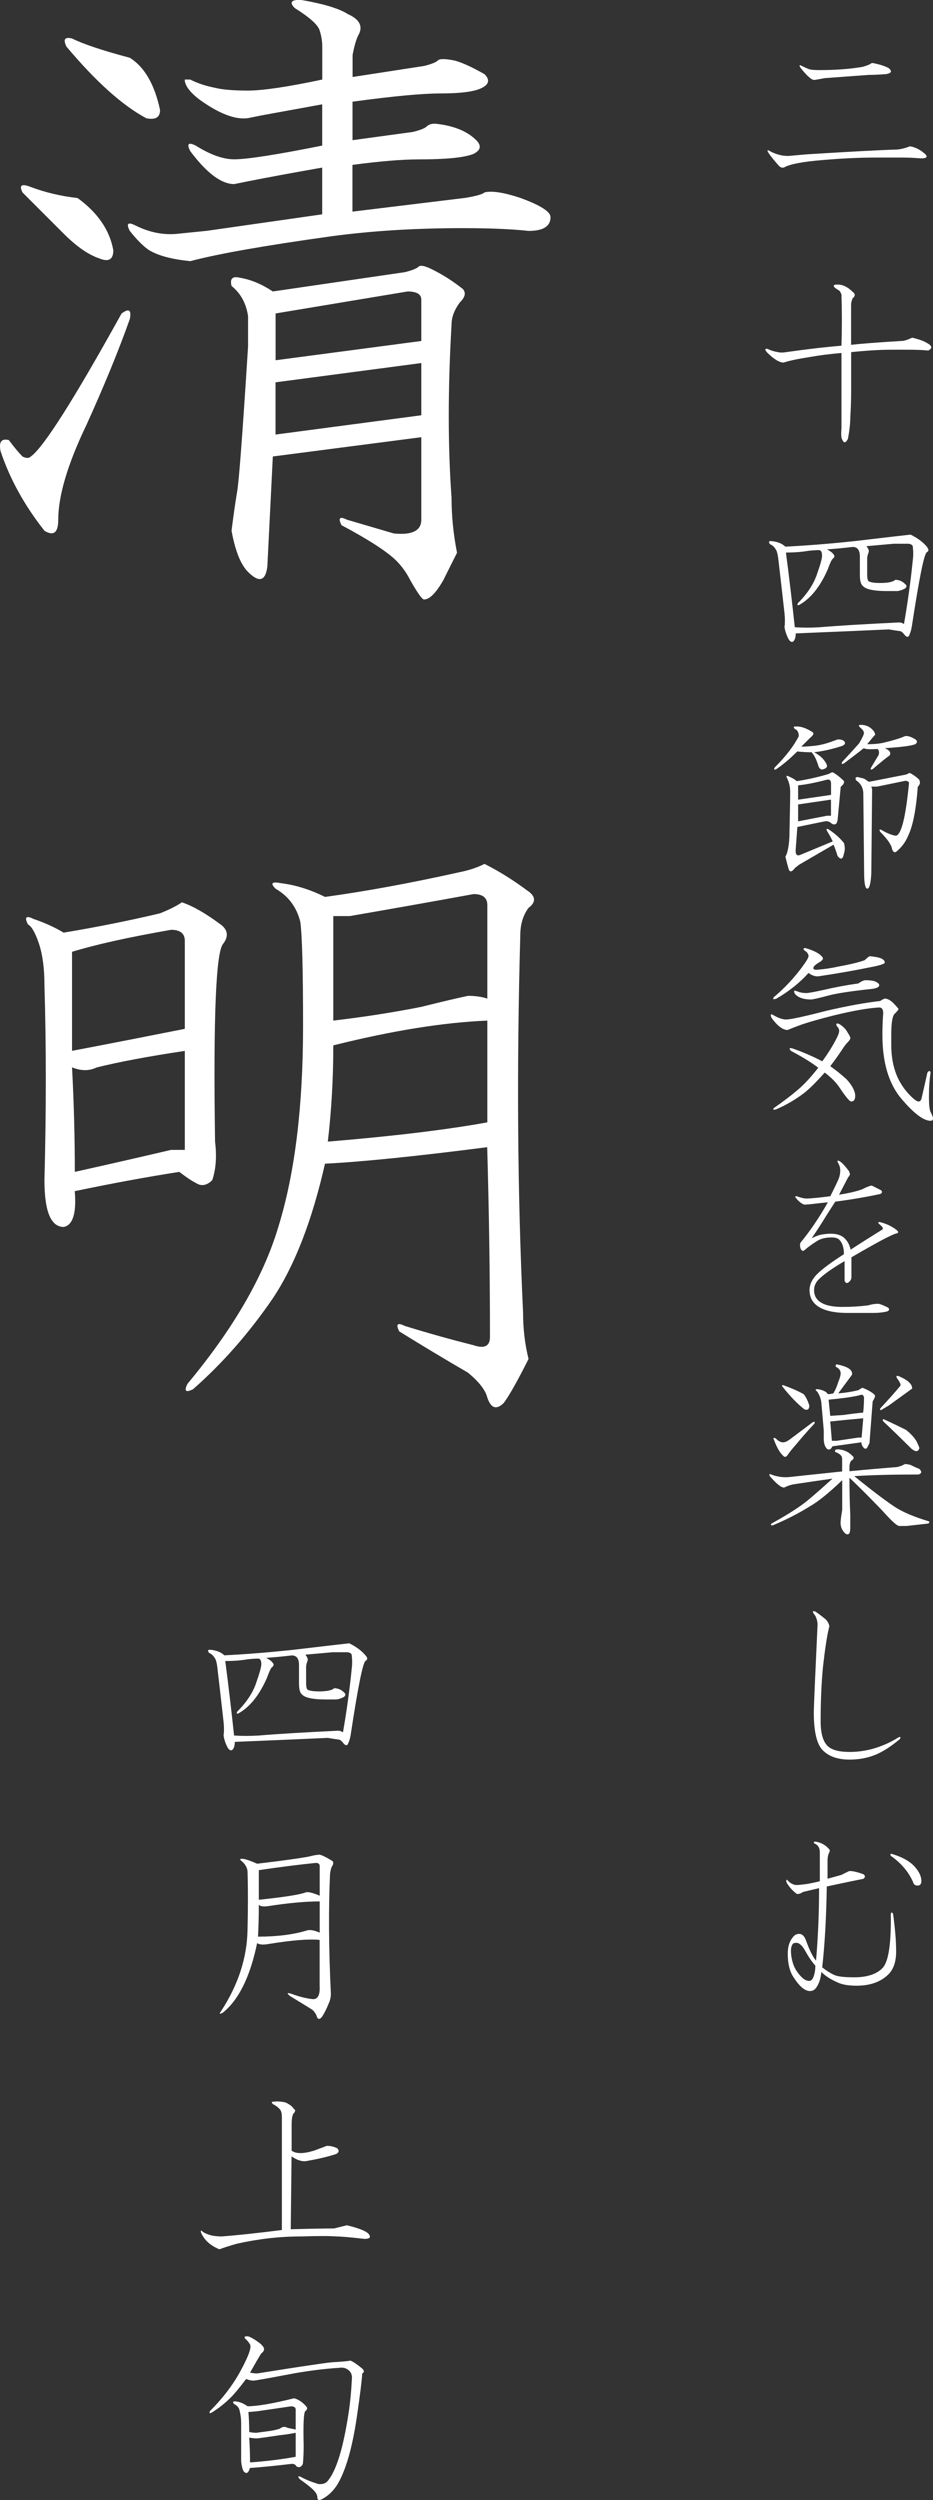
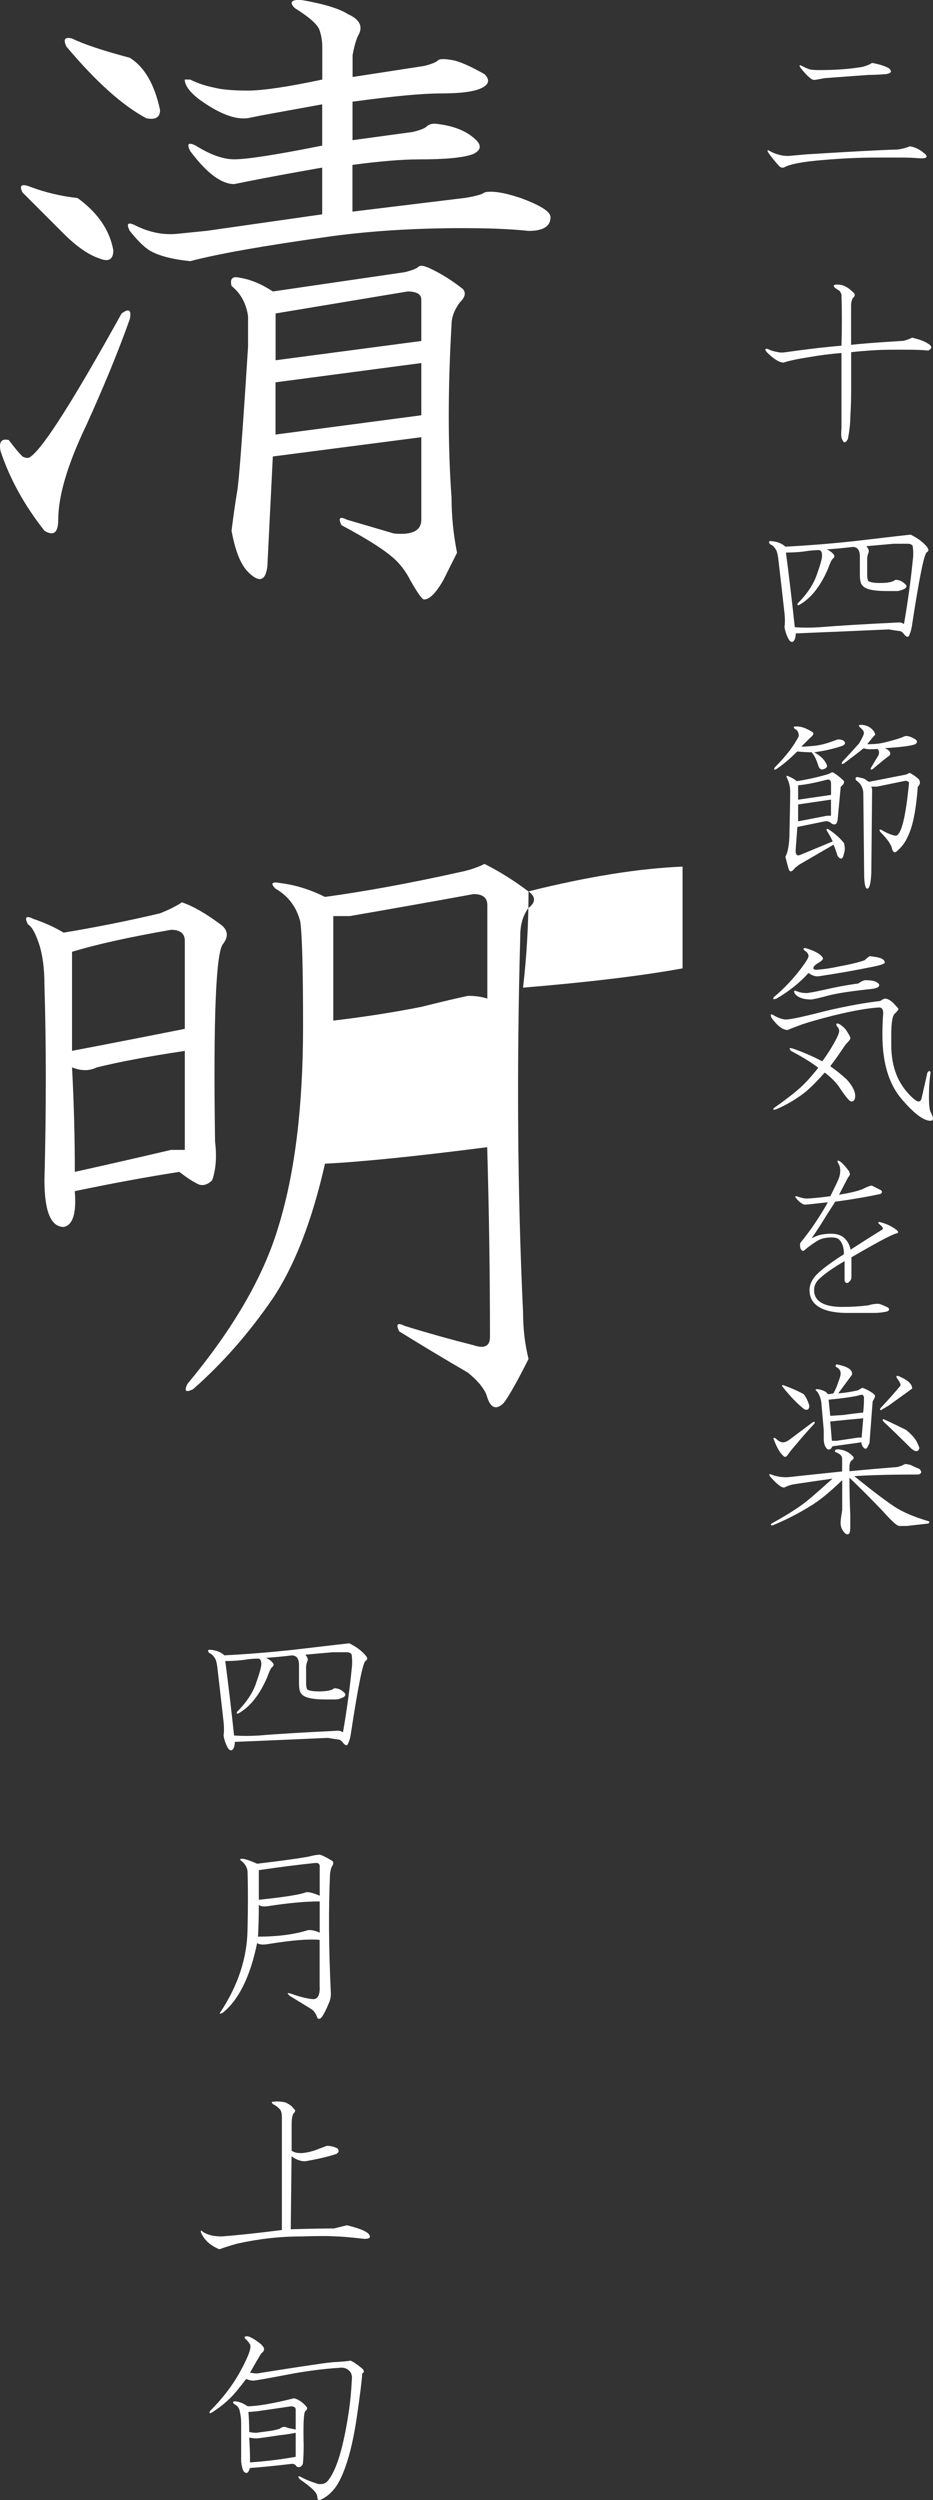
<svg xmlns="http://www.w3.org/2000/svg" id="_レイヤー_2" viewBox="0 0 137.92 369.53">
  <rect x="0" y="0" width="137.92" height="369.53" fill="#333333" stroke="none" />
  <defs>
    <style>.cls-1{fill:#fff;stroke-width:0px;}</style>
  </defs>
  <g id="_レイヤー_1-2">
    <path class="cls-1" d="M12.68,63.01c-2.71,5.69-4.07,10.3-4.07,13.82,0,1.9-.68,2.44-2.03,1.63-2.99-3.79-5.15-7.72-6.5-11.79-.27-1.35.13-1.89,1.22-1.63.81,1.09,1.49,1.9,2.03,2.44.54.27.95.27,1.22,0,1.89-1.35,6.36-8.4,13.42-21.14,1.08-.81,1.49-.54,1.22.81-1.63,4.61-3.8,9.9-6.5,15.85ZM11.47,29.27c2.98,2.17,4.74,4.74,5.28,7.72,0,1.36-.68,1.77-2.03,1.22-1.63-.54-3.39-1.76-5.29-3.66l-6.1-6.1c-.55-1.08-.14-1.35,1.22-.81,2.17.81,4.47,1.36,6.91,1.63ZM19.19,8.54c2.17,1.36,3.66,3.93,4.47,7.72,0,1.09-.68,1.49-2.03,1.22-3.53-1.89-7.46-5.42-11.79-10.57-.55-1.08-.27-1.49.81-1.22,1.63.81,4.47,1.77,8.54,2.85ZM51.3,2.03c1.89.81,2.44,1.9,1.63,3.25-.27.55-.55,1.49-.81,2.85v3.25l10.57-1.63c1.08-.27,1.76-.54,2.03-.81s1.08-.27,2.44,0c1.08.27,2.57.95,4.47,2.03.81.81.67,1.49-.41,2.03-1.09.55-3.12.81-6.1.81-2.71,0-7.05.41-13.01,1.22v5.69l8.94-1.22c1.08-.27,1.76-.54,2.03-.81s.67-.41,1.22-.41c2.71.27,4.74,1.09,6.1,2.44.81.81.67,1.49-.41,2.03-1.36.55-4.07.81-8.13.81-2.44,0-5.69.27-9.76.81v6.91l16.67-2.03c1.63-.27,2.57-.54,2.85-.81,1.08-.27,2.85,0,5.29.81,2.98,1.09,4.47,2.03,4.47,2.85,0,1.36-1.09,2.03-3.25,2.03-2.44-.27-5.69-.41-9.76-.41-7.05,0-13.56.41-19.51,1.22-9.76,1.36-16.67,2.58-20.73,3.66-2.71-.27-4.75-.81-6.1-1.63-.81-.54-1.77-1.49-2.85-2.85-.55-1.08-.27-1.35.81-.81,2.17,1.09,4.33,1.49,6.5,1.22l4.07-.41,17.07-2.44v-6.91c-4.61.81-8.27,1.49-10.98,2.03l-2.03.41c-1.9,0-4.07-1.63-6.5-4.88-.55-1.08-.27-1.35.81-.81,2.17,1.36,4.07,2.03,5.69,2.03,1.89,0,6.23-.67,13.01-2.03v-6.1l-8.94,1.63-2.03.41c-1.9.27-4.34-.67-7.32-2.85-1.36-1.08-2.03-2.03-2.03-2.85h.81c1.08.55,2.3.95,3.66,1.22,1.08.27,2.71.41,4.88.41s5.83-.54,10.98-1.63v-4.88c0-.81-.14-1.63-.41-2.44-.27-.81-1.49-1.89-3.66-3.25-.81-.81-.55-1.22.81-1.22,3.25.55,5.55,1.22,6.91,2.03ZM68.38,42.68c.54.55.41,1.22-.41,2.03-.81,1.09-1.22,2.17-1.22,3.25-.55,9.49-.55,18.03,0,25.61,0,2.71.27,5.42.81,8.13-.55,1.08-1.22,2.44-2.03,4.06-1.09,1.89-2.03,2.85-2.85,2.85-.27,0-.95-.95-2.03-2.85-.55-1.09-1.22-2.03-2.03-2.85-1.36-1.36-4.07-3.11-8.13-5.28-.55-1.08-.27-1.35.81-.81l6.91,2.03c2.71.27,4.07-.41,4.07-2.03v-12.2l-21.95,2.85-.81,16.26c-.27,2.17-1.22,2.44-2.85.81-1.09-1.09-1.9-3.12-2.44-6.1.27-2.17.54-4.06.81-5.69.27-1.35.81-8.54,1.63-21.54v-4.47c-.27-1.89-1.09-3.39-2.44-4.47-.27-1.08.13-1.49,1.22-1.22,1.63.27,3.25.95,4.88,2.03l19.51-2.85c1.08-.27,1.76-.54,2.03-.81.27-.27.95-.13,2.03.41,1.63.81,3.11,1.77,4.47,2.85ZM40.73,53.25l21.55-2.85v-6.1c0-.81-.68-1.22-2.03-1.22l-19.51,3.25v6.91ZM40.73,56.51v7.72l21.55-2.85v-7.72l-21.55,2.85Z" />
-     <path class="cls-1" d="M32.6,136.62c1.08.81,1.22,1.77.41,2.85-1.09,1.09-1.49,10.84-1.22,29.27.27,2.17.13,4.07-.41,5.69-.81.81-1.63.95-2.44.41-.55-.27-1.36-.81-2.44-1.63-5.15.81-10.3,1.77-15.45,2.85.27,3.25-.27,5.02-1.63,5.29-1.9,0-2.85-2.3-2.85-6.91.27-10.3.27-19.92,0-28.86,0-2.44-.27-4.47-.81-6.1-.55-1.63-1.09-2.57-1.63-2.85-.55-1.08-.27-1.35.81-.81,1.63.55,3.11,1.22,4.47,2.03,4.88-.81,9.62-1.76,14.23-2.85,1.35-.54,2.44-1.08,3.25-1.63,1.63.55,3.52,1.63,5.69,3.25ZM10.65,140.69v14.63c5.69-1.08,11.24-2.17,16.67-3.25v-13.01c0-1.08-.68-1.63-2.03-1.63-6.24,1.09-11.12,2.17-14.63,3.25ZM14.31,157.76c-1.09.55-2.31.55-3.66,0,.27,5.15.41,10.3.41,15.45,4.88-1.08,9.62-2.17,14.23-3.25h2.03v-14.63c-5.42.81-9.76,1.63-13.01,2.44ZM78.13,131.75c1.08.81,1.08,1.63,0,2.44-.81,1.09-1.22,2.44-1.22,4.07-.55,19.79-.41,38.35.41,55.69,0,2.44.27,4.75.81,6.91-1.63,3.25-2.85,5.42-3.66,6.5-1.09,1.08-1.9.81-2.44-.81-.27-1.09-1.22-2.31-2.85-3.66-3.25-1.89-6.64-3.92-10.16-6.1-.55-1.08-.27-1.35.81-.81,3.52,1.09,6.91,2.03,10.16,2.85,1.63.55,2.44.14,2.44-1.22,0-9.21-.14-18.56-.41-28.05-10.57,1.36-18.57,2.17-23.98,2.44-1.9,8.4-4.47,15.04-7.72,19.92-3.53,5.15-7.46,9.62-11.79,13.42-1.09.54-1.36.27-.81-.81,6.77-8.13,11.24-15.85,13.42-23.17,2.44-7.86,3.66-17.75,3.66-29.68,0-8.4-.14-13.55-.41-15.45-.55-2.17-1.77-3.79-3.66-4.88-.81-.81-.55-1.08.81-.81,2.17.27,4.33.95,6.5,2.03,5.96-.81,12.6-2.03,19.92-3.66,1.35-.27,2.57-.67,3.66-1.22,2.17,1.09,4.33,2.44,6.5,4.07ZM49.27,154.51c0,4.88-.27,9.62-.81,14.23,9.76-.81,17.61-1.76,23.58-2.85v-15.04c-6.5.27-14.09,1.49-22.76,3.66ZM51.71,135.4h-2.44v15.45c4.6-.54,8.94-1.22,13.01-2.03,3.25-.81,5.55-1.35,6.91-1.63,1.08,0,2.03.14,2.85.41v-13.82c0-1.08-.68-1.63-2.03-1.63-5.96,1.09-12.06,2.17-18.29,3.25Z" />
+     <path class="cls-1" d="M32.6,136.62c1.08.81,1.22,1.77.41,2.85-1.09,1.09-1.49,10.84-1.22,29.27.27,2.17.13,4.07-.41,5.69-.81.81-1.63.95-2.44.41-.55-.27-1.36-.81-2.44-1.63-5.15.81-10.3,1.77-15.45,2.85.27,3.25-.27,5.02-1.63,5.29-1.9,0-2.85-2.3-2.85-6.91.27-10.3.27-19.92,0-28.86,0-2.44-.27-4.47-.81-6.1-.55-1.63-1.09-2.57-1.63-2.85-.55-1.08-.27-1.35.81-.81,1.63.55,3.11,1.22,4.47,2.03,4.88-.81,9.62-1.76,14.23-2.85,1.35-.54,2.44-1.08,3.25-1.63,1.63.55,3.52,1.63,5.69,3.25ZM10.65,140.69v14.63c5.69-1.08,11.24-2.17,16.67-3.25v-13.01c0-1.08-.68-1.63-2.03-1.63-6.24,1.09-11.12,2.17-14.63,3.25ZM14.31,157.76c-1.09.55-2.31.55-3.66,0,.27,5.15.41,10.3.41,15.45,4.88-1.08,9.62-2.17,14.23-3.25h2.03v-14.63c-5.42.81-9.76,1.63-13.01,2.44ZM78.13,131.75c1.08.81,1.08,1.63,0,2.44-.81,1.09-1.22,2.44-1.22,4.07-.55,19.79-.41,38.35.41,55.69,0,2.44.27,4.75.81,6.91-1.63,3.25-2.85,5.42-3.66,6.5-1.09,1.08-1.9.81-2.44-.81-.27-1.09-1.22-2.31-2.85-3.66-3.25-1.89-6.64-3.92-10.16-6.1-.55-1.08-.27-1.35.81-.81,3.52,1.09,6.91,2.03,10.16,2.85,1.63.55,2.44.14,2.44-1.22,0-9.21-.14-18.56-.41-28.05-10.57,1.36-18.57,2.17-23.98,2.44-1.9,8.4-4.47,15.04-7.72,19.92-3.53,5.15-7.46,9.62-11.79,13.42-1.09.54-1.36.27-.81-.81,6.77-8.13,11.24-15.85,13.42-23.17,2.44-7.86,3.66-17.75,3.66-29.68,0-8.4-.14-13.55-.41-15.45-.55-2.17-1.77-3.79-3.66-4.88-.81-.81-.55-1.08.81-.81,2.17.27,4.33.95,6.5,2.03,5.96-.81,12.6-2.03,19.92-3.66,1.35-.27,2.57-.67,3.66-1.22,2.17,1.09,4.33,2.44,6.5,4.07Zc0,4.88-.27,9.62-.81,14.23,9.76-.81,17.61-1.76,23.58-2.85v-15.04c-6.5.27-14.09,1.49-22.76,3.66ZM51.71,135.4h-2.44v15.45c4.6-.54,8.94-1.22,13.01-2.03,3.25-.81,5.55-1.35,6.91-1.63,1.08,0,2.03.14,2.85.41v-13.82c0-1.08-.68-1.63-2.03-1.63-5.96,1.09-12.06,2.17-18.29,3.25Z" />
    <path class="cls-1" d="M54.13,244.79c.24.32.2.55-.12.71-.4.4-1.11,3.95-2.13,10.66-.08.63-.24,1.18-.47,1.66-.16.24-.4.16-.71-.24-.24-.31-.47-.47-.71-.47-.55-.08-1.07-.16-1.54-.24-3.48.16-8.05.36-13.74.59,0,.55-.12.95-.36,1.18-.24.16-.47.04-.71-.35-.32-.63-.51-1.22-.59-1.78.08-.55.08-1.22,0-2.01-.32-2.84-.63-5.61-.95-8.29-.08-.47-.16-.79-.24-.95-.24-.47-.55-.79-.95-.95-.24-.32-.2-.47.12-.47.95.08,1.66.36,2.13.83,3.16-.16,6.59-.43,10.3-.83,4.66-.55,7.38-.87,8.17-.95,1.11.55,1.93,1.18,2.49,1.9ZM45.13,244.55c.24.32.36.55.36.71s-.04.32-.12.47c-.08.24-.12.47-.12.71v2.25c0,.63.08.99.24,1.07.31.16.87.24,1.66.24,1.18,0,1.93-.16,2.25-.47.55,0,1.03.2,1.42.59.31.24.31.47,0,.71-.47.24-.87.36-1.18.36h-1.54c-1.82,0-2.96-.24-3.43-.71-.32-.24-.47-.79-.47-1.66v-2.72c0-.95-.36-1.42-1.07-1.42-1.34.16-2.61.28-3.79.36.47.24.79.47.95.71.24.24.2.47-.12.71-.16.16-.4.67-.71,1.54-1.11,2.53-2.49,4.26-4.14,5.21-.32.16-.4.08-.24-.24,1.42-1.42,2.37-2.88,2.84-4.38.47-1.34.71-2.21.71-2.61,0-.55-.16-.83-.47-.83-.47,0-1.03.04-1.66.12-.95.16-2.01.24-3.2.24.47,3.63.91,7.3,1.3,11.01,1.18.08,2.41.08,3.67,0,2.84-.24,6.75-.47,11.72-.71.24,0,.47.08.71.24.55-3.16.99-6.32,1.3-9.47.08-.55.08-1.18,0-1.9,0-.24-.2-.39-.59-.47h-2.25l-4.03.36Z" />
    <path class="cls-1" d="M47.02,274.17c.16-.16.83.12,2.01.83.31.16.31.47,0,.95-.08.16-.16.47-.24.95-.24,5.21-.2,11.13.12,17.77,0,.55-.12,1.07-.36,1.54-.24.63-.55,1.26-.95,1.89-.4.47-.67.39-.83-.24-.24-.47-.51-.79-.83-.95-.63-.39-1.66-1.03-3.08-1.89-.47-.39-.44-.51.12-.36,1.26.47,2.37.75,3.32.83.71,0,1.03-.67.95-2.01v-6.75c-1.58-.16-4.07.04-7.46.59-.87.16-1.46.12-1.78-.12-1.03,4.97-2.72,8.41-5.09,10.3-.47.24-.55.16-.24-.24,2.53-3.87,3.83-7.86,3.91-11.96.08-3.32.08-6.24,0-8.76-.08-.55-.36-1.03-.83-1.42-.4-.31-.32-.43.24-.36.47.08,1.14.32,2.01.71,3.95-.47,6.51-.83,7.7-1.07.63-.16,1.07-.24,1.3-.24ZM47.26,281.04c-2.13,0-4.7.24-7.7.71-.71.08-1.15,0-1.3-.24,0,1.58-.04,3.16-.12,4.74,2.84,0,5.29-.31,7.34-.95.47-.08,1.07.04,1.78.36v-4.62ZM38.26,276.42v4.38c3.71-.39,6-.75,6.87-1.07.31-.16,1.03,0,2.13.47v-4.38c0-.32-.2-.47-.59-.47-2.37.24-5.17.59-8.41,1.07Z" />
    <path class="cls-1" d="M43.47,311.72c.24.16.2.4-.12.71-.16.32-.24.83-.24,1.54v3.91c.31.24.75.36,1.3.36s1.22-.12,2.01-.36c.63-.24,1.26-.47,1.89-.71.55,0,1.07.12,1.54.36.31.32.28.59-.12.83-1.18.4-2.69.75-4.5,1.07-.63.08-1.34-.16-2.13-.71l-.12,10.78c2.76-.08,4.89-.12,6.4-.12.95-.24,1.58-.39,1.89-.47,1.97.47,3.08.95,3.32,1.42.24.4,0,.59-.71.59-2.13-.24-3.51-.36-4.15-.36-1.03-.08-2.76-.08-5.21,0-3.16,0-6.32.36-9.48,1.07-.87.24-1.74.51-2.61.83-1.34-.55-2.25-1.38-2.72-2.49-.08-.31,0-.36.24-.12.31.24.79.43,1.42.59.47.08.95.12,1.42.12,2.13-.16,5.09-.47,8.88-.95v-16.7c0-.47-.08-.83-.24-1.07-.24-.31-.59-.59-1.07-.83-.24-.24-.24-.36,0-.36.63-.08,1.26-.04,1.89.12.63.32,1.03.63,1.18.95Z" />
    <path class="cls-1" d="M38.62,346.55c.55.47.55.91,0,1.3-.4.63-.95,1.58-1.66,2.84.39.08.75.12,1.07.12,2.92-.47,5.72-.91,8.41-1.3,1.03-.16,1.93-.28,2.72-.36,1.5-.08,2.37-.16,2.61-.24.31.08.91.47,1.78,1.18.31.32.31.55,0,.71-.08,1.18-.32,3.12-.71,5.8-.63,4.58-1.54,7.98-2.72,10.19-.55,1.03-1.26,1.82-2.13,2.37-.71.47-1.07.47-1.07,0,0-.24-.08-.47-.24-.71-.24-.39-1.03-1.07-2.37-2.01-.32-.39-.28-.51.12-.36.71.4,1.58.75,2.61,1.07.63.08,1.11-.08,1.42-.47,1.26-1.5,2.29-4.86,3.08-10.07.24-1.58.39-3.2.47-4.86.08-.63-.08-1.1-.47-1.42-.4-.32-.83-.43-1.3-.36-2.53.16-5.21.51-8.05,1.07-2.92.55-4.5.83-4.74.83-.32,0-.67-.08-1.07-.24-.95,1.26-1.7,2.17-2.25,2.72-.87.87-1.82,1.62-2.84,2.25-.32.16-.4.08-.24-.24,1.82-1.82,3.28-3.71,4.38-5.69,1.26-2.29,1.78-3.67,1.54-4.14-.24-.39-.47-.67-.71-.83-.24-.31-.08-.43.47-.36.47.16,1.1.55,1.9,1.18ZM45.25,355.67c.24.24.2.47-.12.71-.24.24-.32,1.94-.24,5.09,0,1.03-.04,1.94-.12,2.72-.24.47-.55.59-.95.36-.16-.31-.43-.43-.83-.36-2.76.32-4.78.51-6.04.59-.24.79-.55.95-.95.47-.16-.31-.28-.79-.35-1.42v-5.68c0-.63-.08-1.26-.24-1.89-.08-.39-.36-.71-.83-.95-.24-.31-.12-.43.36-.36.55.08,1.1.32,1.66.71,1.42,0,3.71-.39,6.87-1.18.63.16,1.22.55,1.78,1.18ZM38.14,356.38c-.71.08-1.18.12-1.42.12.08.95.12,1.94.12,2.96.31.08.67.12,1.07.12.63-.08,1.22-.16,1.78-.24.63-.08,1.18-.2,1.66-.36.39-.31.79-.36,1.18-.12.39.08.79.16,1.18.24v-2.96c0-.31-.24-.47-.71-.47-1.58.24-3.2.47-4.86.71ZM41.34,359.94c-1.58.24-2.69.4-3.32.47-.4,0-.79-.04-1.18-.12.08,1.26.12,2.49.12,3.67,2.29-.16,4.54-.43,6.75-.83v-3.55c-.79.16-1.58.28-2.37.36Z" />
    <path class="cls-1" d="M136.38,22.46c.87.63.79.95-.24.95-.95-.08-1.86-.12-2.73-.12h-4.15c-2.22,0-4.75.12-7.6.36-2.93.24-4.83.59-5.7,1.07-.32.16-.63.04-.95-.36-.63-.71-1.11-1.31-1.42-1.78-.24-.39-.16-.47.24-.24.4.24.91.44,1.54.59.32.08.71.12,1.19.12.95-.08,1.86-.16,2.73-.24,6.25-.39,10.72-.63,13.42-.71.63-.08,1.23-.24,1.78-.47.63.08,1.27.36,1.9.83ZM131.28,10c.63.48.55.79-.24.95-1.03.08-1.9.12-2.61.12-2.14.16-4.32.32-6.53.48-.4.08-.83.16-1.31.24-.32.08-.63-.04-.95-.36-.32-.24-.75-.71-1.31-1.42-.24-.39-.16-.47.24-.24.32.16.67.32,1.07.47.24.08.75.12,1.54.12,2.37,0,4.47-.16,6.29-.47.63-.16,1.11-.36,1.42-.59.95.16,1.74.4,2.37.71Z" />
    <path class="cls-1" d="M126.05,43.13c.4.32.4.63,0,.95-.16.32-.24.67-.24,1.07v5.82c1.34-.16,3.92-.36,7.72-.59.4-.08.83-.24,1.31-.47,1.03.24,1.78.52,2.26.83.71.4.75.75.12,1.07-.87-.08-1.82-.12-2.85-.12h-2.61c-1.66,0-3.64.12-5.94.36v5.7c0,1.27-.04,2.53-.12,3.8,0,.95-.12,2.06-.36,3.32-.32.63-.59.67-.83.12-.16-.24-.2-.79-.12-1.66v-11.16c-1.82.16-3.36.36-4.63.59-1.5.24-2.53.44-3.09.59-.32.08-.59.16-.83.24-.63,0-1.47-.51-2.49-1.54-.32-.4-.28-.55.12-.48.48.24.99.4,1.54.48.32.08.71.08,1.19,0,3.4-.48,6.13-.79,8.19-.95.08-2.53.08-5.06,0-7.6-.08-.16-.16-.32-.24-.47-.24-.16-.47-.32-.71-.48-.4-.39-.16-.55.71-.47.63.08,1.27.44,1.9,1.07Z" />
    <path class="cls-1" d="M137.09,80.94c.24.32.2.55-.12.71-.4.4-1.11,3.96-2.14,10.68-.08.63-.24,1.19-.47,1.66-.16.24-.4.16-.71-.24-.24-.32-.48-.48-.71-.48-.55-.08-1.07-.16-1.54-.24-3.48.16-8.07.36-13.77.59,0,.55-.12.95-.36,1.19-.24.16-.47.04-.71-.36-.32-.63-.52-1.23-.59-1.78.08-.55.08-1.23,0-2.02-.32-2.85-.63-5.62-.95-8.31-.08-.47-.16-.79-.24-.95-.24-.48-.55-.79-.95-.95-.24-.32-.2-.47.12-.47.95.08,1.66.36,2.14.83,3.16-.16,6.61-.43,10.33-.83,4.67-.55,7.4-.87,8.19-.95,1.11.55,1.94,1.19,2.49,1.9ZM128.07,80.71c.24.32.36.55.36.71s-.04.32-.12.47c-.08.24-.12.47-.12.71v2.26c0,.63.08.99.24,1.07.32.16.87.24,1.66.24,1.19,0,1.94-.16,2.25-.47.55,0,1.03.2,1.42.59.32.24.32.47,0,.71-.47.24-.87.36-1.19.36h-1.54c-1.82,0-2.97-.24-3.44-.71-.32-.24-.48-.79-.48-1.66v-2.73c0-.95-.36-1.42-1.07-1.42-1.35.16-2.61.28-3.8.36.47.24.79.47.95.71.24.24.2.47-.12.71-.16.16-.4.67-.71,1.54-1.11,2.53-2.49,4.27-4.16,5.22-.32.16-.4.08-.24-.24,1.42-1.42,2.37-2.89,2.85-4.39.48-1.35.71-2.21.71-2.61,0-.55-.16-.83-.47-.83-.48,0-1.03.04-1.66.12-.95.16-2.02.24-3.21.24.48,3.64.91,7.32,1.31,11.04,1.19.08,2.41.08,3.68,0,2.85-.24,6.77-.47,11.75-.71.24,0,.47.08.71.24.55-3.16.99-6.33,1.31-9.5.08-.55.08-1.19,0-1.9,0-.24-.2-.4-.59-.47h-2.26l-4.04.36Z" />
    <path class="cls-1" d="M120.12,108.22c.24.16.12.44-.36.83l-1.31,1.31c.47,0,1.11-.04,1.9-.12.79-.08,1.62-.28,2.49-.59.63-.24.99-.36,1.07-.36.47,0,.79.12.95.36.16.32-.08.55-.71.71-1.27.4-2.53.67-3.8.83.87.47,1.46,1.03,1.78,1.66.24.4.12.67-.36.83-.4.16-.67-.04-.83-.59-.24-.79-.55-1.42-.95-1.9-.71,0-1.42-.04-2.14-.12-1.11,1.11-2.14,1.98-3.09,2.61-.32.16-.4.08-.24-.24,1.66-1.66,2.85-3.21,3.56-4.63,0-.55-.2-.91-.59-1.07-.24-.24-.2-.36.12-.36h.24c.63,0,1.38.28,2.26.83ZM124.75,115.46c.08.24-.08.52-.47.83l-.47,4.99-.12.36c-.16.24-.4.28-.71.12-.32-.32-.67-.43-1.07-.36l-4.04.83-.24,3.21c-.08.79.12,1.11.59.95l4.87-2.02c-.16-.4-.44-.91-.83-1.54-.16-.32-.08-.39.24-.24.95.63,1.7,1.31,2.26,2.02.16.55.16,1.07,0,1.54-.16.87-.47.99-.95.36-.16-.55-.36-1.11-.59-1.66l-5.11,2.97-.59.47c-.48.63-.79.67-.95.12-.16-.55-.32-1.15-.47-1.78.32-.55.51-1.5.59-2.85.08-3.64.12-5.9.12-6.77,0-.71-.16-1.38-.47-2.02-.16-.32-.08-.4.24-.24.55.24.95.47,1.19.71,1.58-.24,3.16-.59,4.75-1.07.24-.16.43-.24.59-.24.55.32,1.11.75,1.66,1.31ZM117.98,116.06v2.14l4.87-.71v-1.66c0-.47-.2-.67-.59-.59-1.82.47-3.25.75-4.27.83ZM117.98,118.91v2.49l4.27-.83h.59v-2.38l-4.87.71ZM129.26,108.22l.12.36c-.16.16-.55.63-1.19,1.42,1.03,0,1.86-.08,2.49-.24,1.34-.32,2.38-.63,3.09-.95.4-.08.91.08,1.54.47.32.24.32.47,0,.71-.55.24-2.06.44-4.51.59.71.32.95.67.71,1.07-.55.4-1.39,1.07-2.49,2.02-.32.16-.4.08-.24-.24l1.07-1.78c.16-.39.12-.71-.12-.95-1.19.08-1.86.04-2.02-.12-.24.16-.4.28-.47.36-.71.55-1.54,1.19-2.49,1.9-.32.16-.4.08-.24-.24,1.11-1.19,1.94-2.1,2.49-2.73.47-.79.71-1.31.71-1.54s-.2-.51-.59-.83c-.24-.24-.2-.36.12-.36.87,0,1.54.36,2.02,1.07ZM135.91,115.34c.16.32.08.63-.24.95-.24,3.32-.71,5.74-1.42,7.24-.4.95-.99,1.74-1.78,2.37-.24.16-.44.04-.59-.36-.08-.63-.67-1.5-1.78-2.61-.16-.32-.08-.4.24-.24.39.24.79.44,1.19.59.4.16.71.24.95.24.79-.24,1.42-2.85,1.9-7.84-.16-.24-.4-.32-.71-.24l-4.04.83h-.83l.12.36-.12,12.46c-.08,1.5-.28,2.26-.59,2.26s-.47-.79-.47-2.37l-.12-11.63c0-.87-.36-1.54-1.07-2.02-.16-.32-.08-.48.24-.48.32.08.63.16.95.24.24.16.47.32.71.47l5.46-1.07c.24-.08.39-.16.47-.24.08,0,.2.04.36.12.63.4,1.03.71,1.19.95Z" />
    <path class="cls-1" d="M132.11,148.33c.47.47.71.75.71.83s-.2.32-.59.71c-.32.32-.48,1.35-.48,3.09v1.54c0,1.66.28,3.17.83,4.51.48,1.11,1.15,2.1,2.02,2.97.55.55.95.83,1.19.83s.39-.2.47-.59c.24-1.03.51-2.26.83-3.68.24-.32.4-.32.47,0-.16,1.03-.24,2.22-.24,3.56,0,1.19.08,1.94.24,2.25.24.48.36.79.36.95,0,.24-.12.36-.36.36-1.03,0-2.45-1.07-4.27-3.21-1.9-2.21-2.85-5.38-2.85-9.5,0-1.11.04-2.18.12-3.21,0-.55-.2-.83-.59-.83-1.58.08-3.84.47-6.77,1.19-1.9.48-3.44.91-4.63,1.31-.87.32-1.58.59-2.14.83-.71,0-1.5-.59-2.37-1.78-.24-.55-.12-.67.36-.36.71.4,1.31.59,1.78.59.63,0,2.65-.43,6.05-1.31,3.09-.71,5.7-1.19,7.84-1.42.39-.24.63-.36.71-.36.4,0,.83.24,1.31.71ZM125.22,152.49c.32.47.48.79.48.95s-.16.4-.48.71c-.16.16-.4.47-.71.95-.63.95-1.23,1.78-1.78,2.49.79.55,1.58,1.19,2.38,1.9.87.95,1.31,1.78,1.31,2.49,0,.55-.2.83-.59.83-.24,0-.83-.71-1.78-2.14-.48-.71-1.19-1.42-2.14-2.14-1.19,1.35-2.18,2.33-2.97,2.97-1.35,1.03-2.77,1.86-4.27,2.49-.4.08-.47,0-.24-.24,1.26-.87,2.41-1.74,3.44-2.61.95-.79,1.98-1.9,3.09-3.32-1.03-.79-2.37-1.62-4.04-2.49-.32-.39-.24-.51.24-.36,1.58.55,3.05,1.19,4.39,1.9.87-1.19,1.58-2.33,2.14-3.44.24-.47.36-.83.36-1.07s-.12-.47-.36-.71c-.16-.4,0-.48.47-.24.47.32.83.67,1.07,1.07ZM121.18,141.09c.32.24.47.44.47.59s-.2.36-.59.59c-.55.32-.83.59-.83.83,0,.16.16.24.47.24,1.11-.08,2.18-.24,3.21-.47,1.74-.32,3.05-.63,3.92-.95.24-.24.47-.43.71-.59.87.08,1.46.2,1.78.36.32.16.47.36.47.59,0,.16-.55.36-1.66.59-2.69.55-5.38,1.03-8.07,1.42-.48.08-.99-.08-1.54-.48-1.27,1.42-2.85,2.69-4.75,3.8-.48.16-.59.08-.36-.24,1.5-1.26,2.85-2.69,4.04-4.27.71-.95,1.07-1.54,1.07-1.78,0-.31-.2-.59-.59-.83-.24-.24-.2-.36.12-.36.87.24,1.58.55,2.14.95ZM129.5,145.13c.32.16.47.32.47.47,0,.32-.44.52-1.31.59-2.93.32-4.99.63-6.17.95-1.5.4-2.37.59-2.61.59-1.11,0-1.9-.28-2.37-.83-.24-.47-.12-.59.36-.36.4.16.83.24,1.31.24.32,0,1.19-.16,2.61-.47,1.66-.39,3.36-.71,5.1-.95.32-.24.63-.4.95-.48.79,0,1.34.08,1.66.24Z" />
    <path class="cls-1" d="M125.49,173.21c.23.23.19.49-.11.79l-1.35,2.59c1.43-.23,2.55-.49,3.38-.79.75-.38,1.24-.56,1.47-.56l1.35.68c.23.23.19.42-.11.56-2.11.45-4.32.83-6.65,1.13-.83,1.28-1.54,2.41-2.14,3.38-.53.83-.98,1.5-1.35,2.03.6-.3,1.13-.49,1.58-.56.45-.07.86-.11,1.24-.11.83,0,1.47.19,1.92.56.53.45.86,1.05,1.02,1.8,1.5-.98,3.04-1.95,4.62-2.93.3-.15.15-.45-.45-.9-.15-.23-.08-.3.23-.23.9.23,1.69.6,2.37,1.13.38.3.34.49-.11.56-.75.23-2.93,1.39-6.54,3.5v2.93c0,.3-.15.56-.45.79-.23.15-.41.08-.56-.23v-2.93c-1.8,1.05-3.08,1.96-3.83,2.71-.45.45-.68.98-.68,1.58s.19,1.09.56,1.47c.68.68,1.88,1.01,3.61,1.01,1.28,0,2.56-.07,3.83-.23.45-.15.94-.23,1.47-.23.23,0,.71.19,1.47.56.23.23.19.41-.11.56-.6.15-1.28.23-2.03.23h-3.83c-2.33,0-3.95-.45-4.85-1.35-.53-.53-.79-1.2-.79-2.03s.38-1.62,1.13-2.37c.75-.75,2.07-1.73,3.95-2.93,0-.98-.23-1.69-.68-2.14-.23-.23-.6-.34-1.13-.34-.83,0-1.5.15-2.03.45-.75.45-1.43.94-2.03,1.47-.23.15-.41.04-.56-.34-.08-.3-.08-.56,0-.79,1.43-1.73,2.78-3.72,4.06-5.98-.83.08-1.54.15-2.14.23-.68.08-1.13.11-1.35.11-.45-.15-.9-.53-1.35-1.13,0-.07.07-.11.23-.11.6.23,1.09.34,1.47.34.52,0,1.69-.11,3.5-.34.68-1.35,1.09-2.22,1.24-2.59.15-.38.23-.79.23-1.24,0-.38-.11-.75-.34-1.13-.15-.3-.08-.38.23-.23.38.23.86.75,1.47,1.58Z" />
    <path class="cls-1" d="M126.05,215.21c.24.24.16.48-.24.71-.16.24-.24.52-.24.83v.71c2.45-.24,4.67-.43,6.65-.59.47,0,.99-.16,1.54-.47.24,0,.51.04.83.12.47.24.91.44,1.31.59.4.4.36.67-.12.83-3.8,0-6.97.08-9.5.24,2.53,2.06,4.51,3.56,5.94,4.51,1.19.79,2.85,1.5,4.99,2.14.24.08.24.2,0,.36l-3.21.36h-1.07c-.32,0-1.15-.75-2.49-2.26-1.98-2.06-3.6-3.68-4.87-4.87,0,1.9.04,3.72.12,5.46v1.9c0,.55-.08.87-.24.95-.24.16-.52,0-.83-.47-.24-.32-.36-.71-.36-1.19,0-.31.08-.95.24-1.9v-4.39c-1.98,1.9-3.6,3.21-4.87,3.92-1.66,1.03-3.44,1.94-5.34,2.73-.32.08-.4,0-.24-.24,2.29-1.26,4.04-2.37,5.22-3.32.87-.71,2.14-1.82,3.8-3.32-1.19.16-3.09.44-5.7.83-.47.08-.95.24-1.42.48-.4.08-1.11-.48-2.14-1.66-.16-.32-.08-.4.24-.24.87.32,1.74.44,2.61.36.71-.08,3.32-.36,7.83-.83v-1.9c0-.39-.32-.71-.95-.95-.16-.08-.16-.2,0-.36.16-.08.43-.08.83,0,.71.16,1.27.47,1.66.95ZM120.35,210.46c-1.03,1.11-1.9,2.1-2.61,2.97-.63.71-1.11,1.31-1.42,1.78-.08.08-.2.12-.36.12-.55-.4-1.07-1.23-1.54-2.49-.16-.32-.08-.39.24-.24.4.4.75.59,1.07.59s.67-.16,1.07-.47l3.32-2.49c.32-.16.4-.08.24.24ZM118.81,206.07c.32.4.59.95.83,1.66,0,.55-.24.75-.71.59-1.03-.79-2.14-1.94-3.32-3.44,0-.16.08-.2.24-.12,1.11.4,2.1.83,2.97,1.31ZM125.93,203.22l-2.02,2.73c1.03-.08,2.02-.24,2.97-.47.24-.16.43-.28.59-.36.47.16.95.4,1.42.71.24.16.39.32.47.47,0,.16-.12.44-.36.83l-.47,6.17-.36.71c-.16.16-.32.16-.47,0-.24-.24-.36-.51-.36-.83l-4.27.59-.24.36c-.24.16-.44.16-.59,0-.32-.32-.47-.83-.47-1.54v-1.19l-.36-4.15c-.08-.55-.28-1.07-.59-1.54-.4-.32-.32-.43.24-.36.71.16,1.15.4,1.31.71.32,0,.59-.04.83-.12.32-.55.55-1.11.71-1.66.24-.55.36-.99.36-1.31,0-.39-.24-.71-.71-.95-.08-.16-.04-.28.12-.36,1.66.32,2.41.83,2.26,1.54ZM122.49,206.9l.24,2.37,1.9-.12c1.11-.16,2.1-.28,2.97-.36.08-.71.12-1.46.12-2.26-.08-.32-.24-.43-.47-.36-.79.24-2.37.48-4.75.71ZM122.73,210.11l.24,2.85h.71l3.21-.48h.48l.24-2.85c-1.82.16-3.44.32-4.87.47ZM134.84,205.24l-3.44,2.49-1.19.71c-.16-.08-.16-.2,0-.36,1.11-1.19,2.06-2.25,2.85-3.21.16-.16,0-.55-.48-1.19-.16-.32-.04-.4.36-.24,1.27.55,1.9,1.15,1.9,1.78ZM134.01,211.41c.87.71,1.42,1.39,1.66,2.02.08.16.16.36.24.59-.08.32-.24.47-.47.47-.16,0-.4-.12-.71-.36-1.42-1.42-2.81-2.77-4.16-4.04-.16-.32-.08-.39.24-.24,1.03.47,2.1.99,3.21,1.54Z" />
-     <path class="cls-1" d="M129.32,259.4c-1.13.45-2.37.68-3.72.68-1.73,0-3.04-.45-3.95-1.35s-1.35-2.78-1.35-5.64c0-.75.19-5.11.56-13.08-.08-.68-.26-1.17-.56-1.47-.23-.38-.15-.49.23-.34.45.3.9.64,1.35,1.01.23.15.41.38.56.68.15.3.19.53.11.68-.3,1.2-.6,3.16-.9,5.86-.23,2.41-.34,5.08-.34,8.01,0,1.73.34,2.93,1.01,3.61.6.6,1.69.9,3.27.9,1.13,0,2.26-.15,3.38-.45,1.35-.38,2.63-.94,3.83-1.69.3-.15.38-.07.23.23-1.35,1.13-2.59,1.92-3.72,2.37Z" />
-     <path class="cls-1" d="M122.67,273.4c0,.15-.04.3-.11.45-.15.3-.23.68-.23,1.13v2.71l2.03-.56c.45-.23.83-.41,1.13-.56.38-.07,1.09.08,2.14.45.3.23.3.45,0,.68-1.5.3-3.31.68-5.41,1.13-.08,4.66-.3,8.65-.68,11.96.68.53,1.28.9,1.8,1.13.52.23,1.5.34,2.93.34,1.88,0,3.27-.45,4.17-1.35s1.31-3.57,1.24-8.01c.07-.3.19-.3.34,0,.3,2.18.45,4.02.45,5.53s-.38,2.63-1.13,3.38c-1.13,1.13-2.71,1.69-4.74,1.69-1.13,0-2.03-.15-2.71-.45-1.05-.45-1.88-.98-2.48-1.58-.08.98-.34,1.77-.79,2.37-.23.3-.53.45-.9.45-.75,0-1.58-.71-2.48-2.14-.53-.83-.79-1.96-.79-3.38,0-1.05.26-1.88.79-2.48.23-.3.53-.45.9-.45.45,0,.79.34,1.02,1.02.52,1.43,1.01,2.41,1.47,2.93.3-3.46.45-7.03.45-10.71l-2.37.56c-.45.3-.79.38-1.02.23-.45-.38-.79-.71-1.01-1.02-.3-.38-.45-.64-.45-.79s.04-.23.11-.23c.45.53.94.79,1.47.79.15,0,.52-.04,1.13-.11.6-.07,1.35-.23,2.25-.45v-4.29c0-.6-.23-1.01-.68-1.24-.3-.15-.3-.26,0-.34.9.15,1.62.56,2.14,1.24ZM116.92,288.28c0,.68.11,1.35.34,2.03s.64,1.32,1.24,1.92c.38.38.75.56,1.13.56.22,0,.41-.15.56-.45.23-.53.34-1.13.34-1.8-.53-.6-1.01-1.31-1.47-2.14-.45-.83-.9-1.24-1.35-1.24-.3,0-.49.08-.56.23-.15.23-.23.53-.23.9ZM135.19,275.88c.68.75,1.01,1.47,1.01,2.14,0,.45-.19.68-.56.68s-.6-.19-.68-.56c-.68-1.5-1.77-2.78-3.27-3.83-.15-.3-.04-.38.34-.23,1.43.45,2.48,1.05,3.16,1.8Z" />
  </g>
</svg>